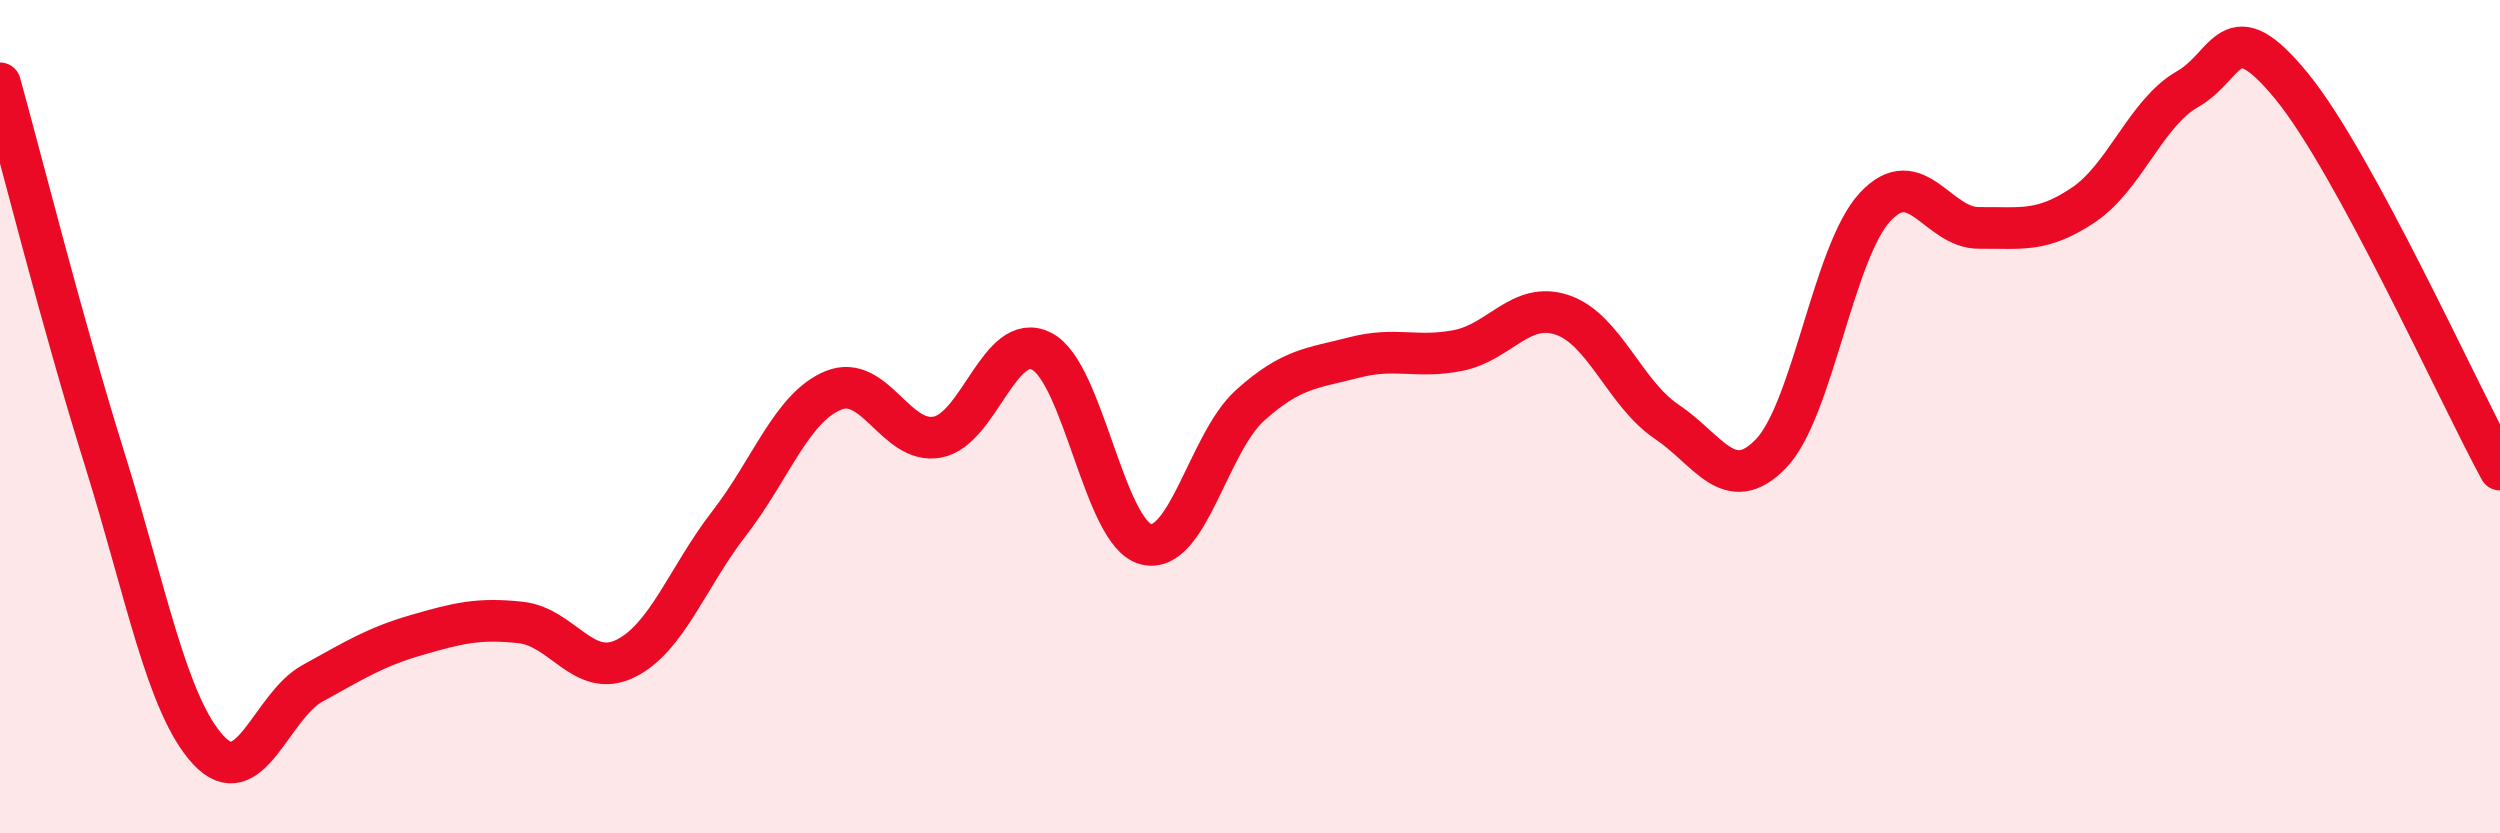
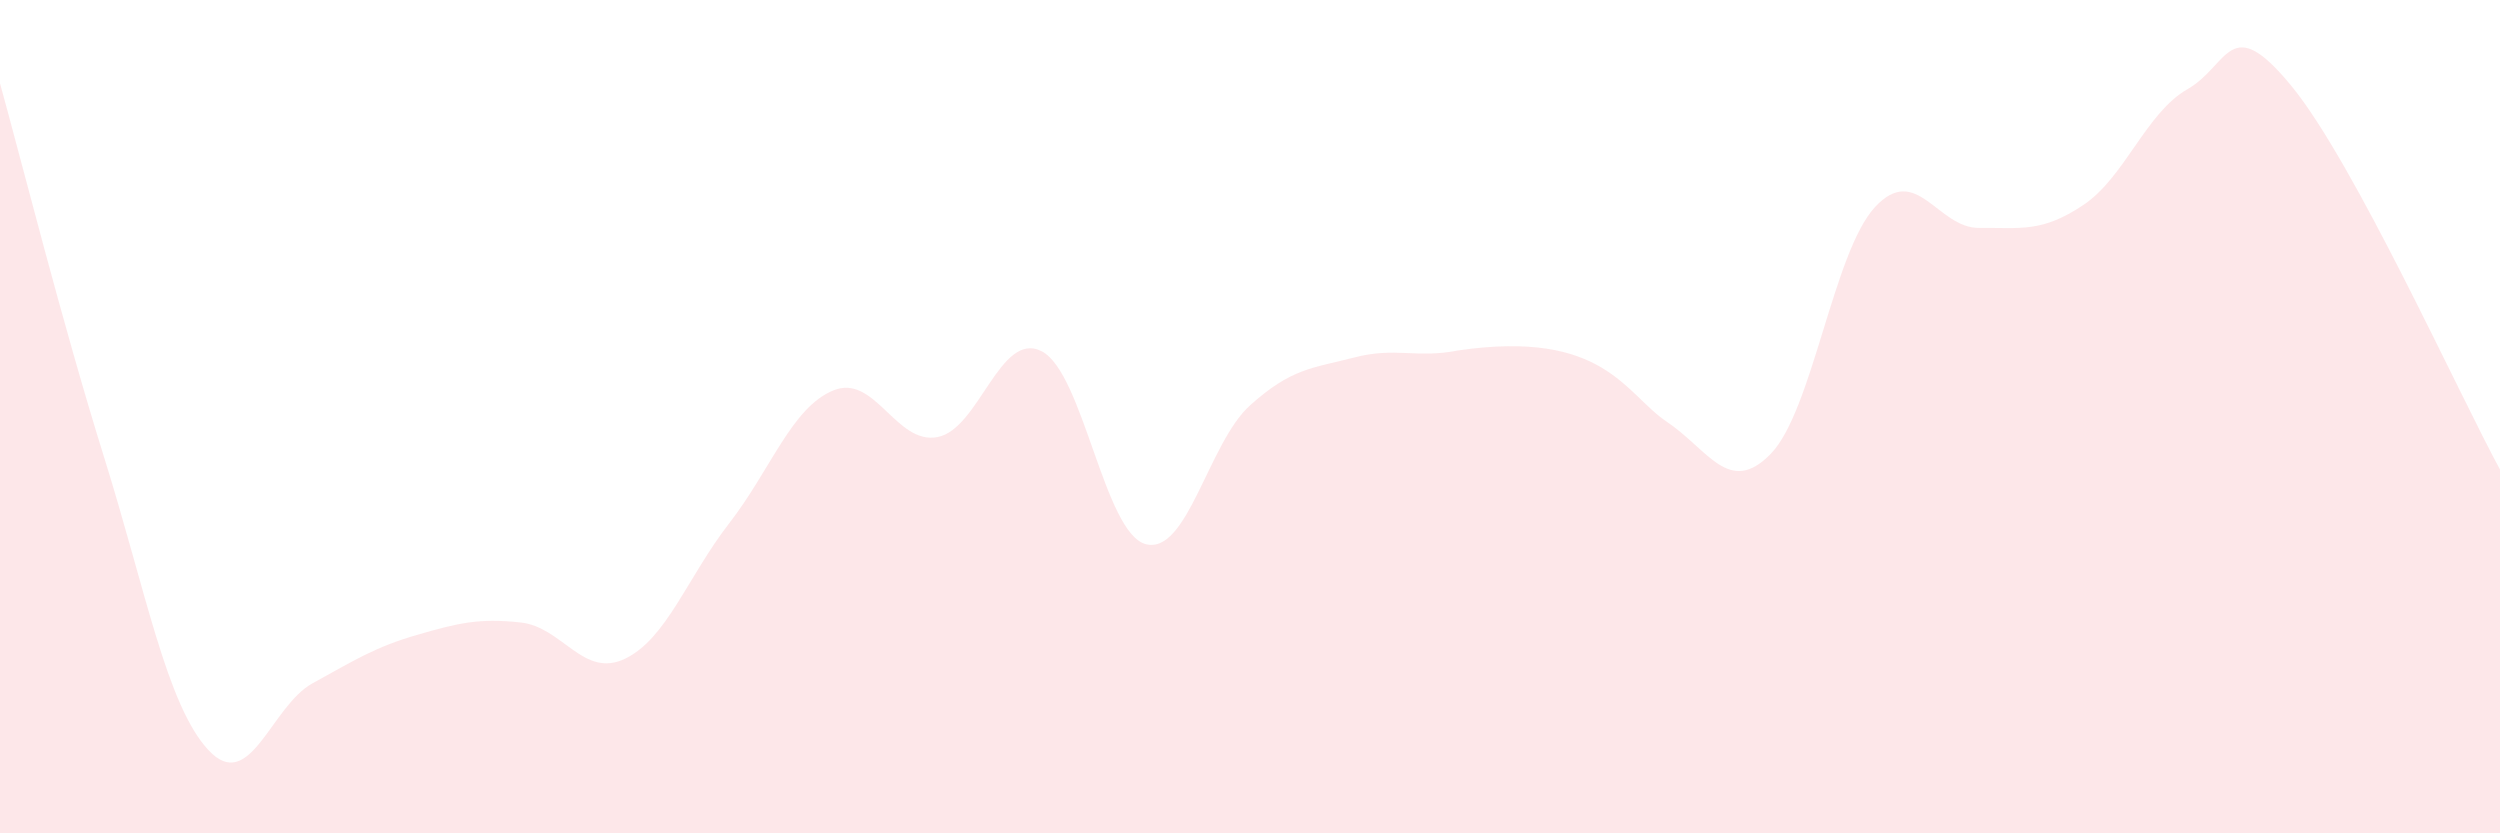
<svg xmlns="http://www.w3.org/2000/svg" width="60" height="20" viewBox="0 0 60 20">
-   <path d="M 0,2 C 0.5,3.8 1.5,7.78 2.5,10.98 C 3.5,14.18 4,16.92 5,18 C 6,19.08 6.5,16.95 7.5,16.4 C 8.5,15.85 9,15.53 10,15.24 C 11,14.95 11.5,14.83 12.5,14.94 C 13.5,15.05 14,16.29 15,15.81 C 16,15.33 16.5,13.85 17.5,12.56 C 18.5,11.27 19,9.78 20,9.37 C 21,8.96 21.5,10.68 22.5,10.49 C 23.5,10.3 24,7.92 25,8.43 C 26,8.94 26.5,12.8 27.5,13.06 C 28.5,13.32 29,10.63 30,9.73 C 31,8.83 31.5,8.84 32.5,8.58 C 33.5,8.32 34,8.61 35,8.41 C 36,8.21 36.5,7.22 37.5,7.56 C 38.5,7.9 39,9.45 40,10.12 C 41,10.79 41.5,11.92 42.5,10.89 C 43.5,9.86 44,6.05 45,4.97 C 46,3.89 46.5,5.48 47.5,5.47 C 48.5,5.46 49,5.59 50,4.92 C 51,4.25 51.5,2.71 52.5,2.14 C 53.5,1.57 53.5,0.24 55,2.07 C 56.5,3.9 59,9.43 60,11.27L60 20L0 20Z" fill="#EB0A25" opacity="0.1" stroke-linecap="round" stroke-linejoin="round" />
-   <path d="M 0,2 C 0.5,3.8 1.5,7.78 2.5,10.98 C 3.5,14.18 4,16.92 5,18 C 6,19.08 6.5,16.95 7.5,16.4 C 8.5,15.85 9,15.53 10,15.24 C 11,14.95 11.5,14.83 12.5,14.94 C 13.5,15.05 14,16.29 15,15.81 C 16,15.33 16.5,13.85 17.5,12.56 C 18.5,11.27 19,9.78 20,9.37 C 21,8.96 21.5,10.68 22.5,10.49 C 23.5,10.3 24,7.92 25,8.43 C 26,8.94 26.5,12.8 27.5,13.06 C 28.5,13.32 29,10.63 30,9.73 C 31,8.83 31.5,8.84 32.5,8.58 C 33.5,8.32 34,8.61 35,8.41 C 36,8.21 36.5,7.22 37.5,7.56 C 38.5,7.9 39,9.45 40,10.12 C 41,10.79 41.5,11.92 42.5,10.89 C 43.5,9.86 44,6.05 45,4.97 C 46,3.89 46.5,5.48 47.5,5.47 C 48.5,5.46 49,5.59 50,4.92 C 51,4.25 51.5,2.71 52.5,2.14 C 53.5,1.57 53.5,0.24 55,2.07 C 56.5,3.9 59,9.43 60,11.27" stroke="#EB0A25" stroke-width="1" fill="none" stroke-linecap="round" stroke-linejoin="round" />
+   <path d="M 0,2 C 0.5,3.8 1.5,7.78 2.5,10.98 C 3.5,14.18 4,16.92 5,18 C 6,19.08 6.5,16.95 7.5,16.4 C 8.5,15.85 9,15.53 10,15.24 C 11,14.95 11.5,14.83 12.5,14.94 C 13.5,15.05 14,16.29 15,15.81 C 16,15.33 16.5,13.85 17.5,12.56 C 18.5,11.27 19,9.78 20,9.37 C 21,8.96 21.5,10.68 22.5,10.49 C 23.5,10.3 24,7.92 25,8.43 C 26,8.94 26.5,12.8 27.5,13.06 C 28.5,13.32 29,10.63 30,9.73 C 31,8.83 31.5,8.84 32.5,8.58 C 33.5,8.32 34,8.61 35,8.41 C 38.5,7.9 39,9.45 40,10.12 C 41,10.79 41.5,11.92 42.5,10.89 C 43.5,9.86 44,6.05 45,4.97 C 46,3.89 46.5,5.48 47.5,5.47 C 48.5,5.46 49,5.59 50,4.92 C 51,4.25 51.5,2.71 52.5,2.14 C 53.5,1.57 53.5,0.24 55,2.07 C 56.5,3.9 59,9.43 60,11.27L60 20L0 20Z" fill="#EB0A25" opacity="0.1" stroke-linecap="round" stroke-linejoin="round" />
</svg>